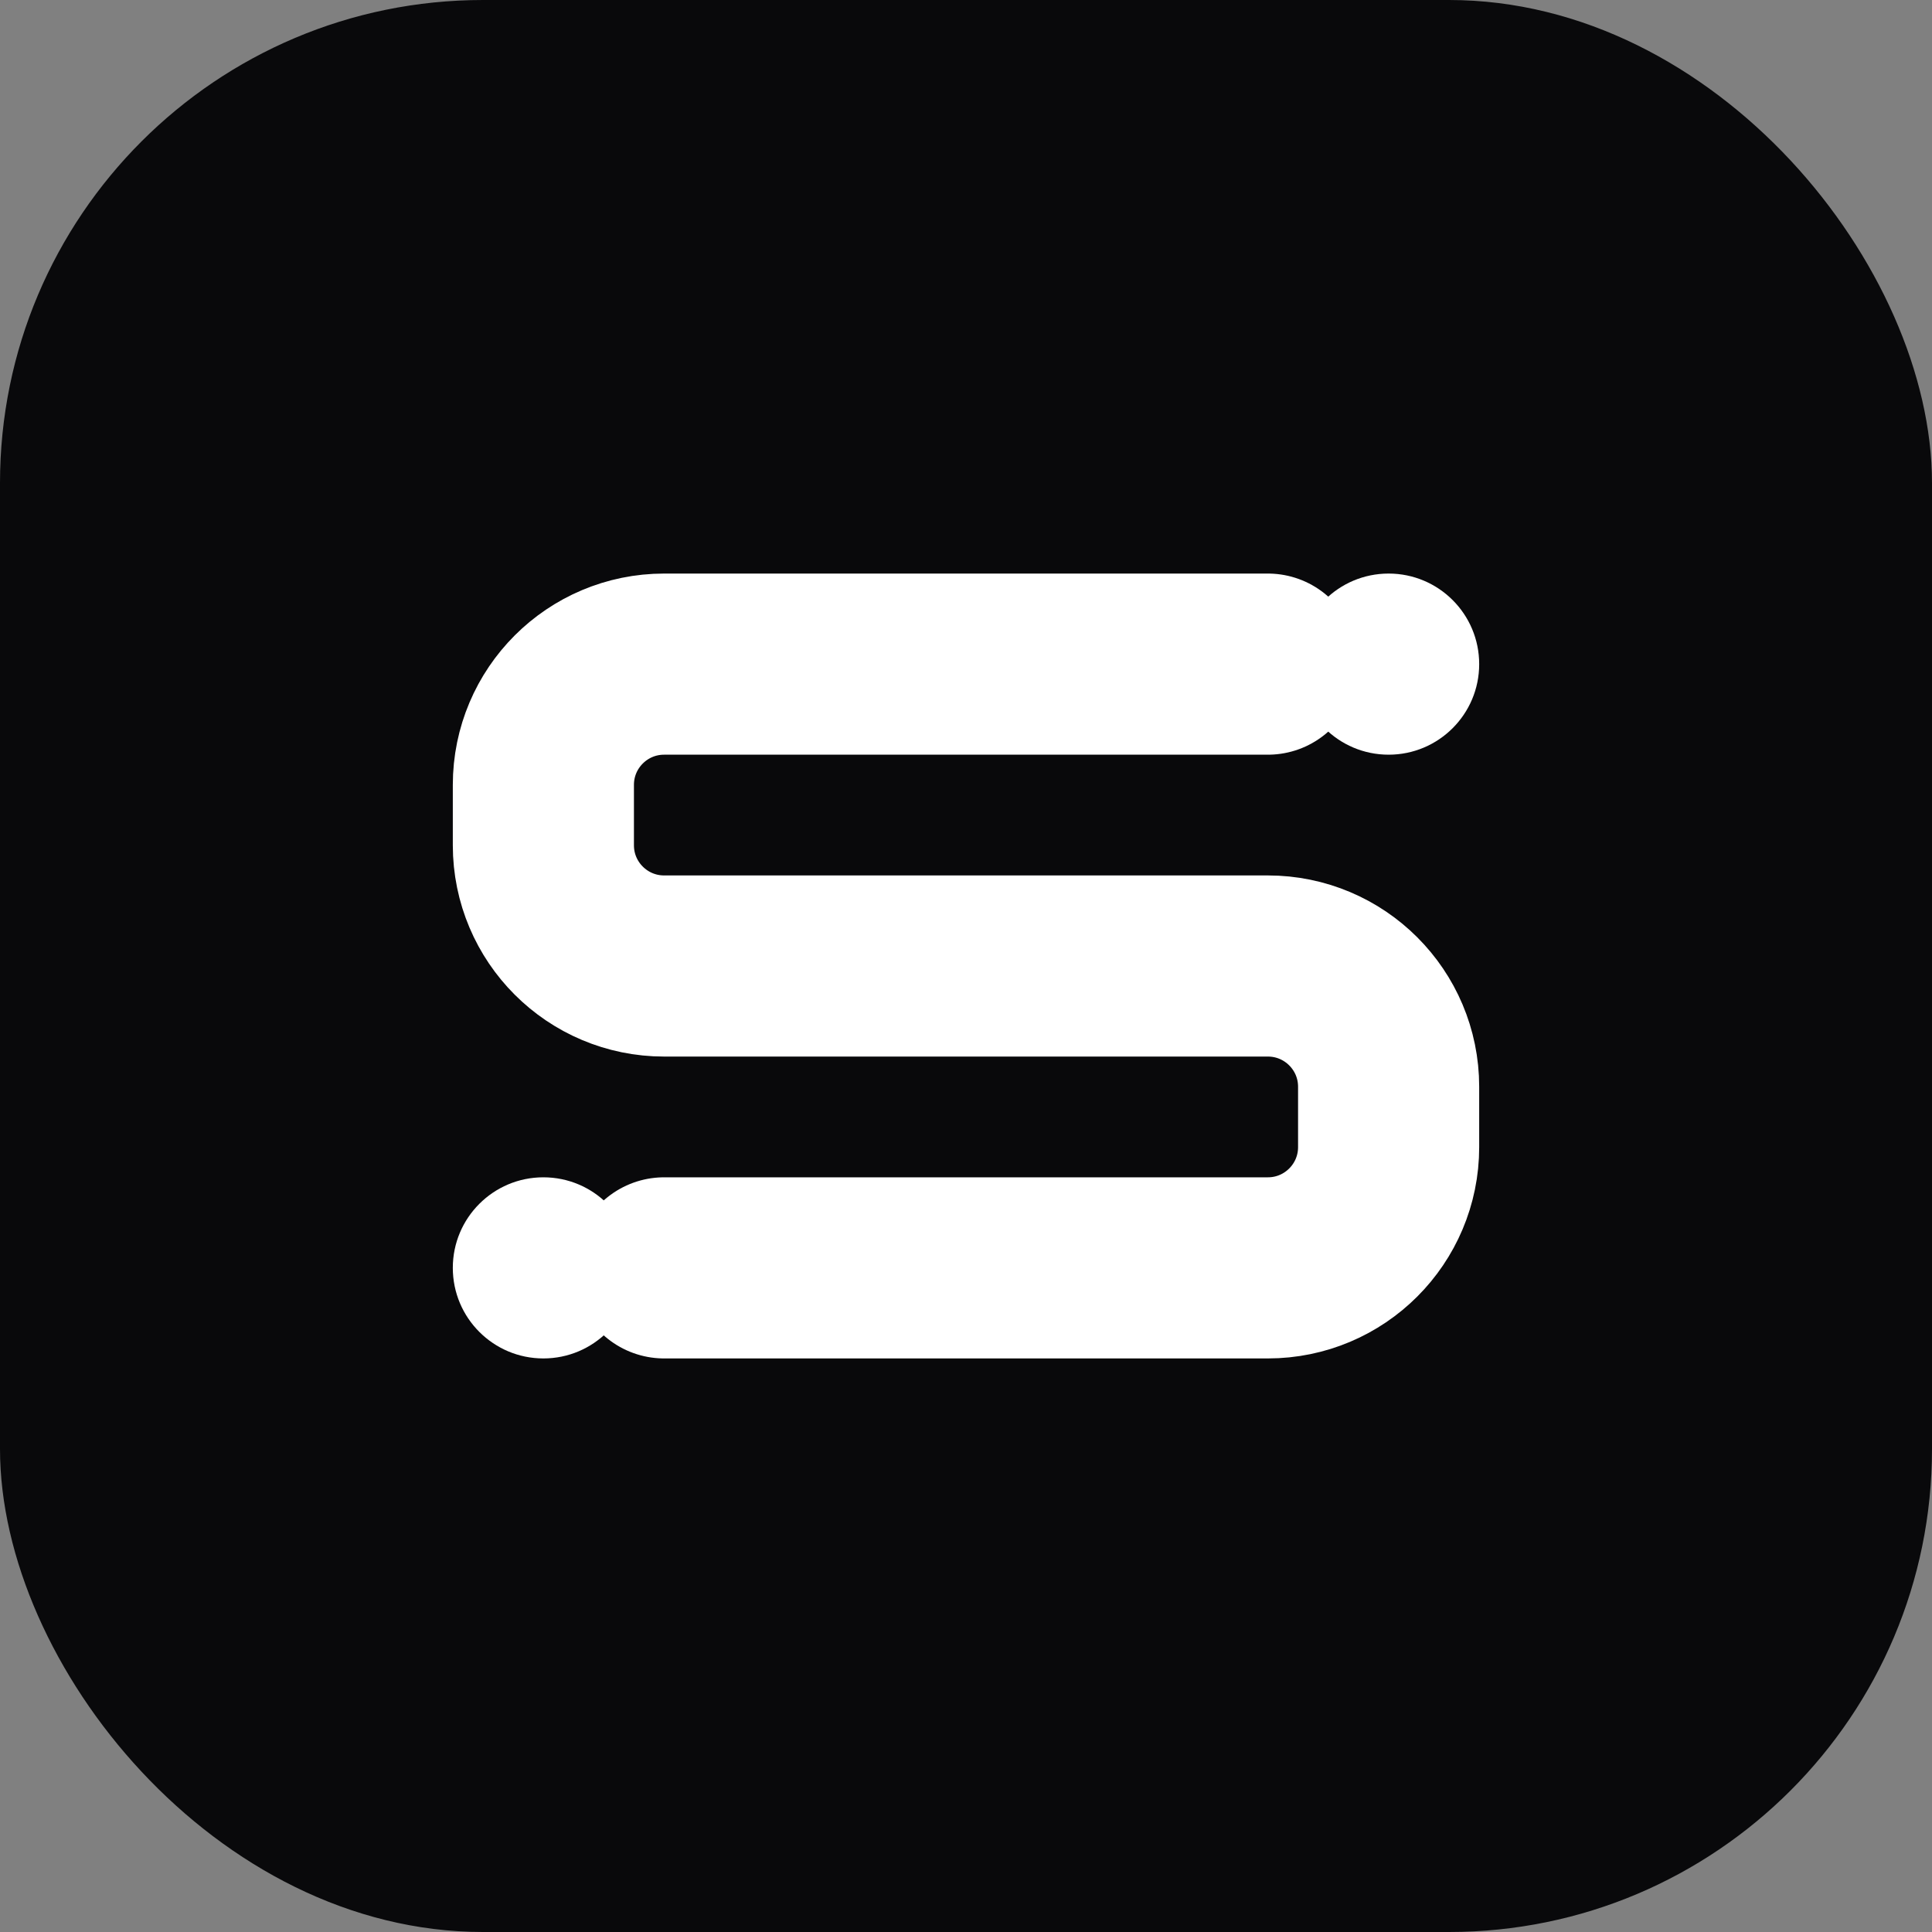
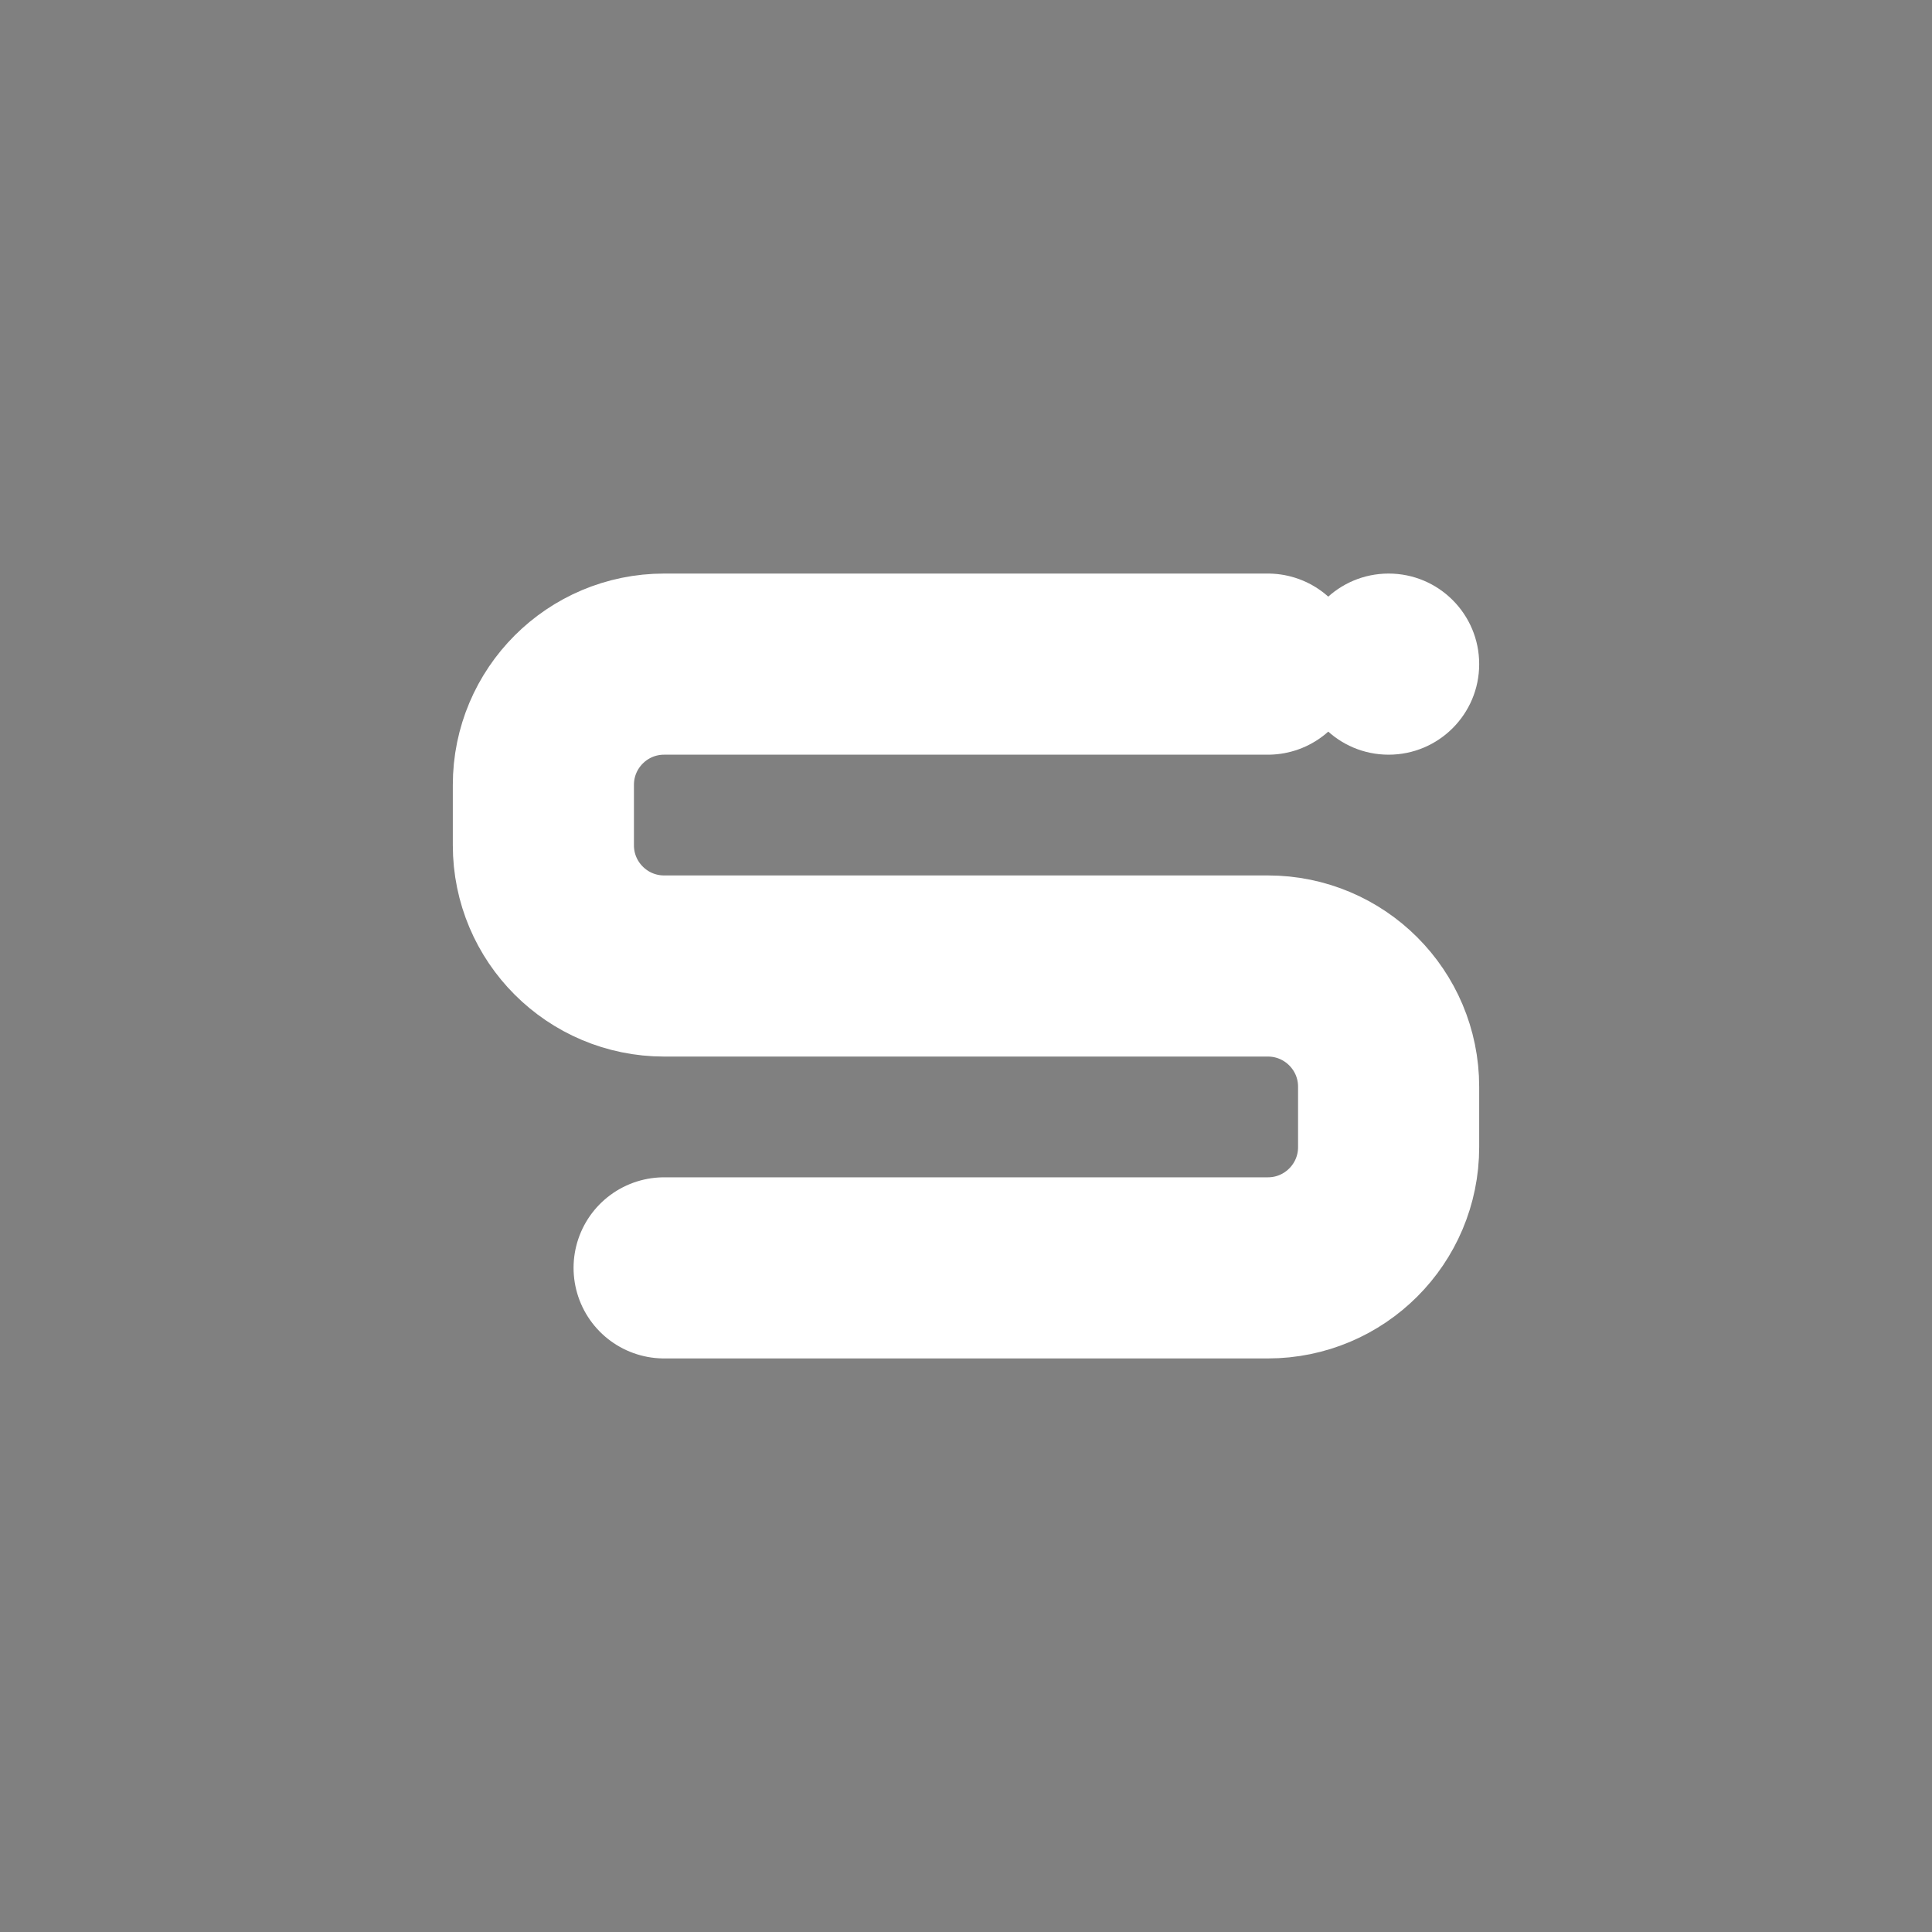
<svg xmlns="http://www.w3.org/2000/svg" width="512" height="512" viewBox="0 0 512 512" fill="none">
  <rect x="0" y="0" width="512" height="512" fill="#808080" stroke="none" />
-   <rect width="512" height="512" rx="128" fill="#09090b" />
  <path d="M336 176H176C158.327 176 144 190.327 144 208V224C144 241.673 158.327 256 176 256H336C353.673 256 368 270.327 368 288V304C368 321.673 353.673 336 336 336H176" stroke="white" stroke-width="48" stroke-linecap="round" stroke-linejoin="round" />
  <circle cx="368" cy="176" r="24" fill="white" />
-   <circle cx="144" cy="336" r="24" fill="white" />
</svg>